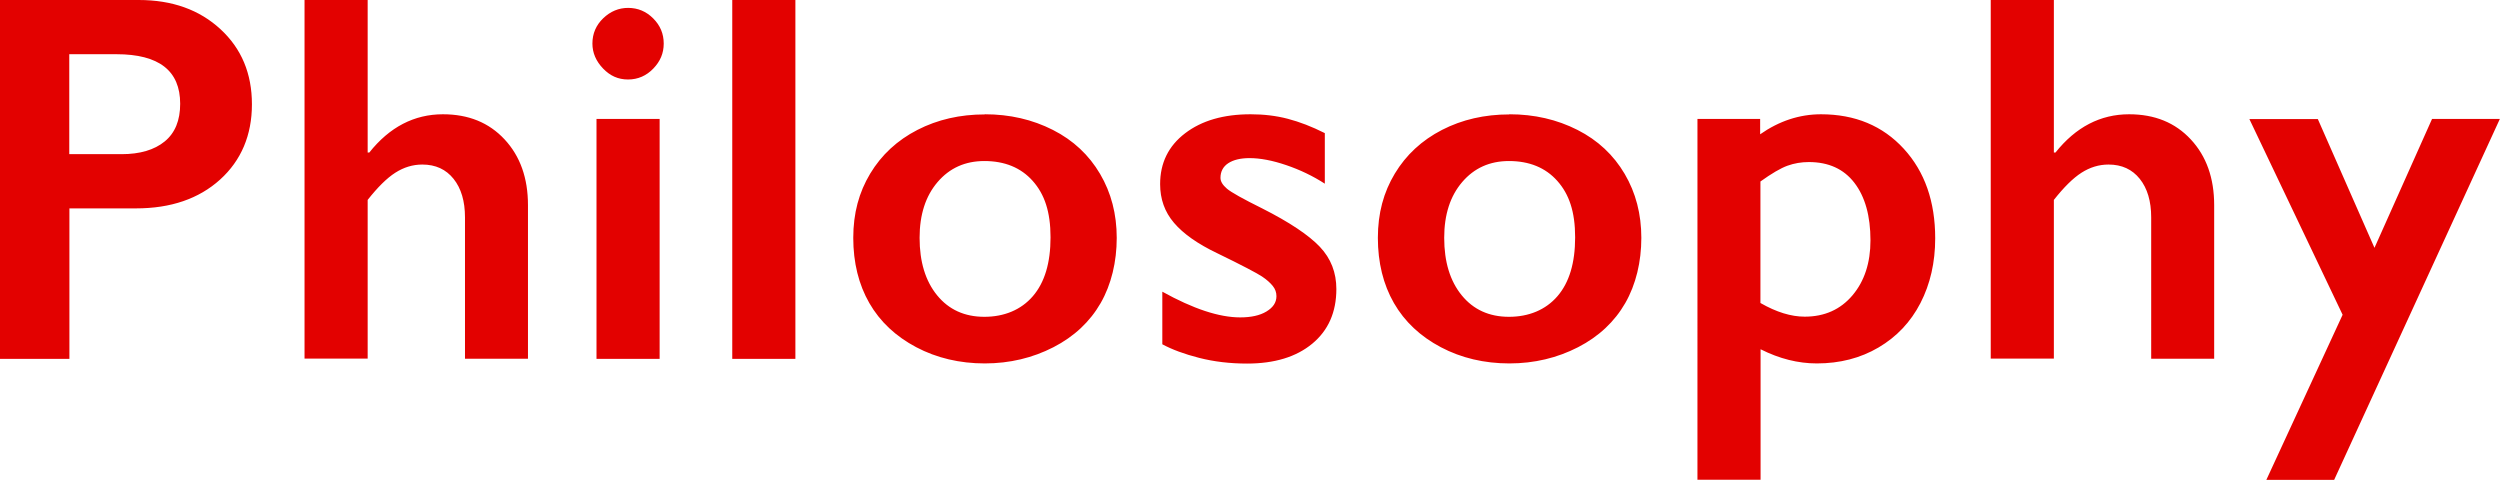
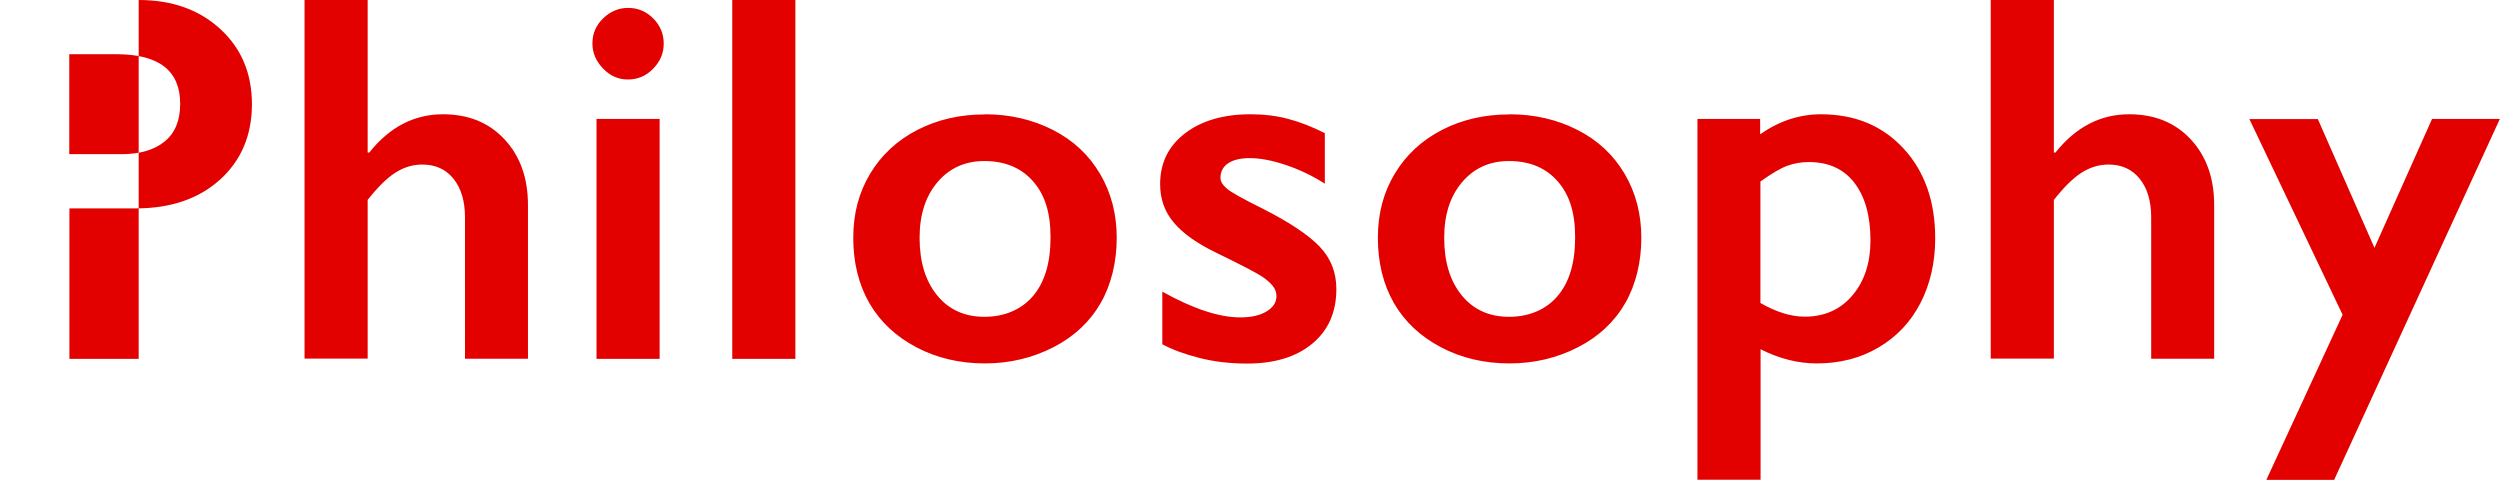
<svg xmlns="http://www.w3.org/2000/svg" id="_イヤー_2" viewBox="0 0 171.08 32.84">
  <defs>
    <style>.cls-1{fill:#e30100;}</style>
  </defs>
  <g id="_イヤー_1-2">
-     <path class="cls-1" d="M9.49,0c2.3,0,4.16,.67,5.6,2s2.15,3.04,2.15,5.14-.73,3.84-2.18,5.15-3.37,1.97-5.75,1.97H4.75v10.3H0V0H9.49Zm-1.18,10.55c1.27,0,2.25-.29,2.96-.87s1.06-1.44,1.06-2.58c0-2.26-1.45-3.39-4.36-3.39h-3.23v6.84h3.57ZM25.16,0V10.44h.11c1.39-1.75,3.08-2.62,5.04-2.62,1.75,0,3.15,.57,4.22,1.72s1.6,2.65,1.6,4.5v10.51h-4.31V14.87c0-1.1-.26-1.98-.78-2.63s-1.23-.98-2.14-.98c-.66,0-1.27,.19-1.85,.56s-1.21,1-1.89,1.86v10.86h-4.32V0h4.32Zm17.82,.54c.67,0,1.24,.24,1.72,.72s.72,1.05,.72,1.72-.24,1.22-.71,1.71-1.05,.75-1.73,.75-1.23-.25-1.71-.75-.73-1.07-.73-1.71c0-.68,.25-1.26,.74-1.73s1.06-.71,1.71-.71Zm2.16,7.59V24.56h-4.32V8.14h4.32ZM54.43,0V24.56h-4.32V0h4.32Zm12.96,7.82c1.71,0,3.26,.36,4.66,1.07s2.47,1.72,3.23,3.01,1.14,2.75,1.14,4.38-.37,3.19-1.1,4.46-1.81,2.29-3.23,3.02-2.99,1.11-4.7,1.11-3.29-.37-4.69-1.11-2.48-1.75-3.21-3.02-1.1-2.77-1.1-4.46,.39-3.12,1.16-4.4,1.85-2.28,3.23-2.99,2.92-1.06,4.61-1.06Zm-4.46,8.46c0,1.64,.4,2.95,1.2,3.93s1.88,1.47,3.23,1.47,2.51-.47,3.32-1.41,1.21-2.28,1.21-4.03-.41-2.95-1.22-3.86-1.92-1.36-3.31-1.36c-1.31,0-2.38,.48-3.2,1.44s-1.23,2.23-1.23,3.81Zm22.65-8.46c.9,0,1.75,.1,2.55,.31s1.64,.53,2.53,.98v3.46c-.82-.53-1.7-.95-2.64-1.27s-1.78-.48-2.51-.48c-.62,0-1.11,.12-1.46,.35s-.53,.57-.53,1c0,.25,.15,.49,.44,.74s1.1,.7,2.41,1.35c1.88,.95,3.19,1.83,3.95,2.63s1.13,1.77,1.13,2.89c0,1.58-.55,2.83-1.65,3.74s-2.59,1.36-4.46,1.36c-1.17,0-2.26-.13-3.28-.39s-1.85-.57-2.52-.93v-3.6c2.11,1.17,3.88,1.76,5.33,1.76,.74,0,1.34-.13,1.79-.4s.69-.61,.69-1.05c0-.26-.08-.49-.25-.7s-.41-.43-.74-.65-1.35-.76-3.08-1.6c-1.32-.63-2.3-1.32-2.94-2.07s-.95-1.63-.95-2.65c0-1.45,.57-2.61,1.71-3.48s2.63-1.3,4.48-1.3Zm17.71,0c1.71,0,3.26,.36,4.66,1.07s2.47,1.72,3.23,3.01,1.14,2.75,1.14,4.38-.37,3.19-1.1,4.46-1.81,2.29-3.23,3.02-2.99,1.11-4.7,1.11-3.29-.37-4.69-1.11-2.48-1.75-3.21-3.02-1.1-2.77-1.1-4.46,.39-3.12,1.16-4.4,1.85-2.28,3.23-2.99,2.92-1.06,4.61-1.06Zm-4.46,8.46c0,1.64,.4,2.95,1.2,3.93s1.88,1.47,3.23,1.47,2.51-.47,3.32-1.41,1.21-2.28,1.21-4.03-.41-2.95-1.22-3.86-1.92-1.36-3.31-1.36c-1.31,0-2.38,.48-3.2,1.44s-1.23,2.23-1.23,3.81Zm25.78-8.46c2.34,0,4.23,.79,5.67,2.36s2.15,3.62,2.15,6.13c0,1.65-.34,3.13-1.01,4.43s-1.63,2.31-2.87,3.04-2.65,1.09-4.22,1.09c-1.28,0-2.56-.32-3.85-.97v8.93h-4.32V8.14h4.29v1.05c1.3-.91,2.69-1.37,4.17-1.37Zm-4.13,12.92c1.08,.62,2.09,.93,3.02,.93,1.36,0,2.45-.49,3.27-1.46s1.23-2.23,1.23-3.76c0-1.68-.37-2.99-1.1-3.94s-1.77-1.42-3.12-1.42c-.5,0-.99,.08-1.46,.25s-1.08,.53-1.85,1.08v8.31ZM140.55,0V10.44h.11c1.39-1.75,3.08-2.62,5.04-2.62,1.75,0,3.15,.57,4.22,1.72s1.6,2.65,1.6,4.5v10.51h-4.31V14.87c0-1.1-.26-1.98-.78-2.63s-1.23-.98-2.14-.98c-.66,0-1.27,.19-1.85,.56s-1.21,1-1.89,1.86v10.86h-4.32V0h4.32Zm18.06,8.14l3.88,8.82,3.94-8.82h4.64l-11.34,24.7h-4.64l5.22-11.3-6.38-13.39h4.68Z" />
+     <path class="cls-1" d="M9.49,0c2.3,0,4.16,.67,5.6,2s2.15,3.04,2.15,5.14-.73,3.84-2.18,5.15-3.37,1.97-5.75,1.97H4.75v10.3H0H9.49Zm-1.18,10.55c1.27,0,2.25-.29,2.96-.87s1.06-1.44,1.06-2.58c0-2.26-1.45-3.39-4.36-3.39h-3.23v6.84h3.57ZM25.16,0V10.44h.11c1.39-1.75,3.08-2.62,5.04-2.62,1.75,0,3.15,.57,4.22,1.72s1.6,2.65,1.6,4.5v10.51h-4.31V14.87c0-1.1-.26-1.98-.78-2.63s-1.23-.98-2.14-.98c-.66,0-1.27,.19-1.85,.56s-1.21,1-1.89,1.86v10.86h-4.32V0h4.32Zm17.82,.54c.67,0,1.24,.24,1.72,.72s.72,1.05,.72,1.72-.24,1.22-.71,1.71-1.05,.75-1.73,.75-1.23-.25-1.71-.75-.73-1.07-.73-1.71c0-.68,.25-1.26,.74-1.73s1.06-.71,1.71-.71Zm2.16,7.59V24.56h-4.32V8.14h4.32ZM54.43,0V24.56h-4.32V0h4.32Zm12.96,7.82c1.71,0,3.26,.36,4.66,1.07s2.47,1.72,3.23,3.01,1.14,2.75,1.14,4.38-.37,3.19-1.1,4.46-1.81,2.29-3.23,3.02-2.99,1.11-4.7,1.11-3.29-.37-4.69-1.11-2.48-1.75-3.21-3.02-1.1-2.77-1.1-4.46,.39-3.12,1.16-4.4,1.85-2.28,3.23-2.99,2.92-1.06,4.61-1.06Zm-4.46,8.46c0,1.64,.4,2.95,1.2,3.93s1.88,1.47,3.23,1.47,2.51-.47,3.32-1.41,1.21-2.28,1.21-4.03-.41-2.95-1.22-3.86-1.92-1.36-3.31-1.36c-1.31,0-2.38,.48-3.2,1.44s-1.23,2.23-1.23,3.81Zm22.65-8.46c.9,0,1.75,.1,2.55,.31s1.64,.53,2.53,.98v3.46c-.82-.53-1.7-.95-2.64-1.27s-1.78-.48-2.51-.48c-.62,0-1.11,.12-1.46,.35s-.53,.57-.53,1c0,.25,.15,.49,.44,.74s1.1,.7,2.41,1.35c1.88,.95,3.19,1.83,3.95,2.63s1.13,1.77,1.13,2.89c0,1.58-.55,2.83-1.65,3.74s-2.59,1.36-4.46,1.36c-1.17,0-2.26-.13-3.28-.39s-1.85-.57-2.52-.93v-3.6c2.11,1.17,3.88,1.76,5.33,1.76,.74,0,1.34-.13,1.79-.4s.69-.61,.69-1.05c0-.26-.08-.49-.25-.7s-.41-.43-.74-.65-1.35-.76-3.08-1.6c-1.32-.63-2.3-1.32-2.94-2.07s-.95-1.63-.95-2.65c0-1.45,.57-2.61,1.71-3.48s2.63-1.3,4.48-1.3Zm17.71,0c1.71,0,3.26,.36,4.66,1.07s2.47,1.72,3.23,3.01,1.14,2.75,1.14,4.38-.37,3.19-1.1,4.46-1.81,2.29-3.23,3.02-2.99,1.11-4.7,1.11-3.29-.37-4.69-1.11-2.48-1.75-3.21-3.02-1.1-2.77-1.1-4.46,.39-3.12,1.16-4.4,1.85-2.28,3.23-2.99,2.92-1.06,4.61-1.06Zm-4.46,8.46c0,1.64,.4,2.95,1.2,3.93s1.88,1.47,3.23,1.47,2.51-.47,3.32-1.41,1.21-2.28,1.21-4.03-.41-2.95-1.22-3.86-1.92-1.36-3.31-1.36c-1.31,0-2.38,.48-3.2,1.44s-1.23,2.23-1.23,3.81Zm25.78-8.46c2.34,0,4.23,.79,5.67,2.36s2.15,3.62,2.15,6.13c0,1.65-.34,3.13-1.01,4.43s-1.63,2.31-2.87,3.04-2.65,1.09-4.22,1.09c-1.28,0-2.56-.32-3.85-.97v8.93h-4.32V8.14h4.29v1.05c1.3-.91,2.69-1.37,4.17-1.37Zm-4.13,12.92c1.08,.62,2.09,.93,3.02,.93,1.36,0,2.45-.49,3.27-1.46s1.23-2.23,1.23-3.76c0-1.68-.37-2.99-1.1-3.94s-1.77-1.42-3.12-1.42c-.5,0-.99,.08-1.46,.25s-1.08,.53-1.85,1.08v8.31ZM140.55,0V10.44h.11c1.39-1.75,3.08-2.62,5.04-2.62,1.75,0,3.15,.57,4.22,1.72s1.6,2.65,1.6,4.5v10.51h-4.31V14.87c0-1.1-.26-1.98-.78-2.63s-1.23-.98-2.14-.98c-.66,0-1.27,.19-1.85,.56s-1.21,1-1.89,1.86v10.86h-4.32V0h4.32Zm18.06,8.14l3.88,8.82,3.94-8.82h4.64l-11.34,24.7h-4.64l5.22-11.3-6.38-13.39h4.68Z" />
  </g>
</svg>